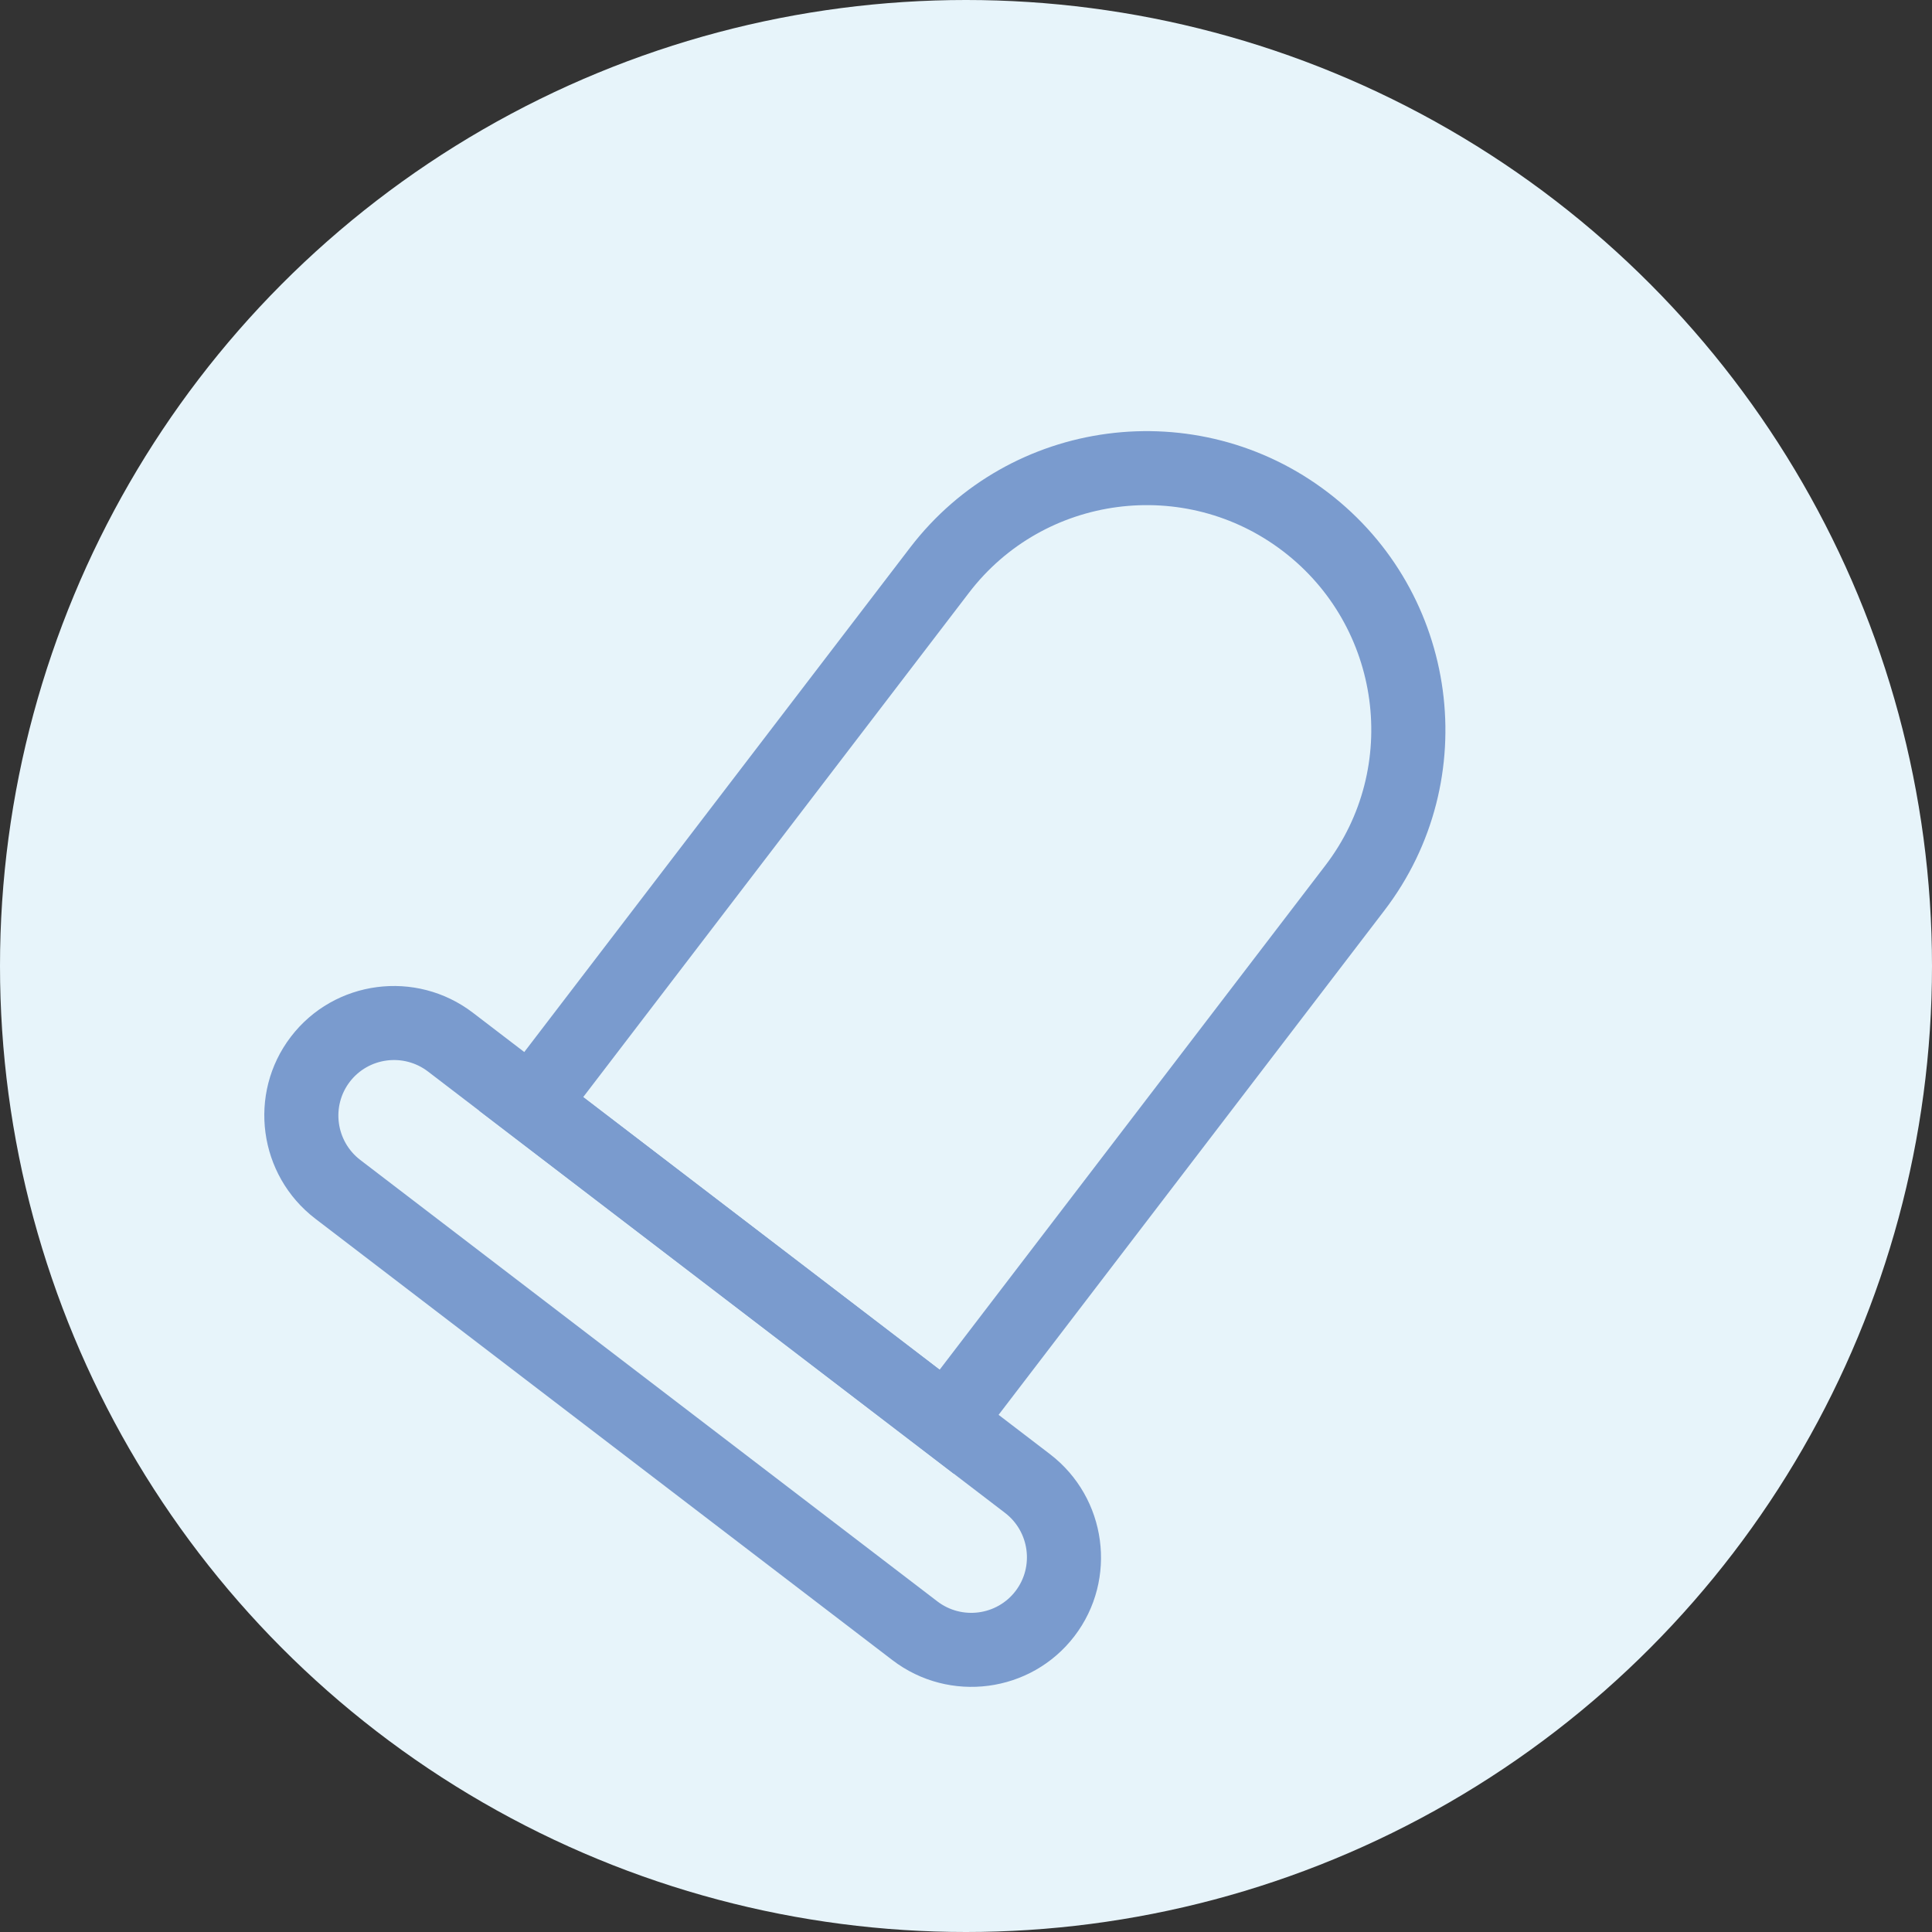
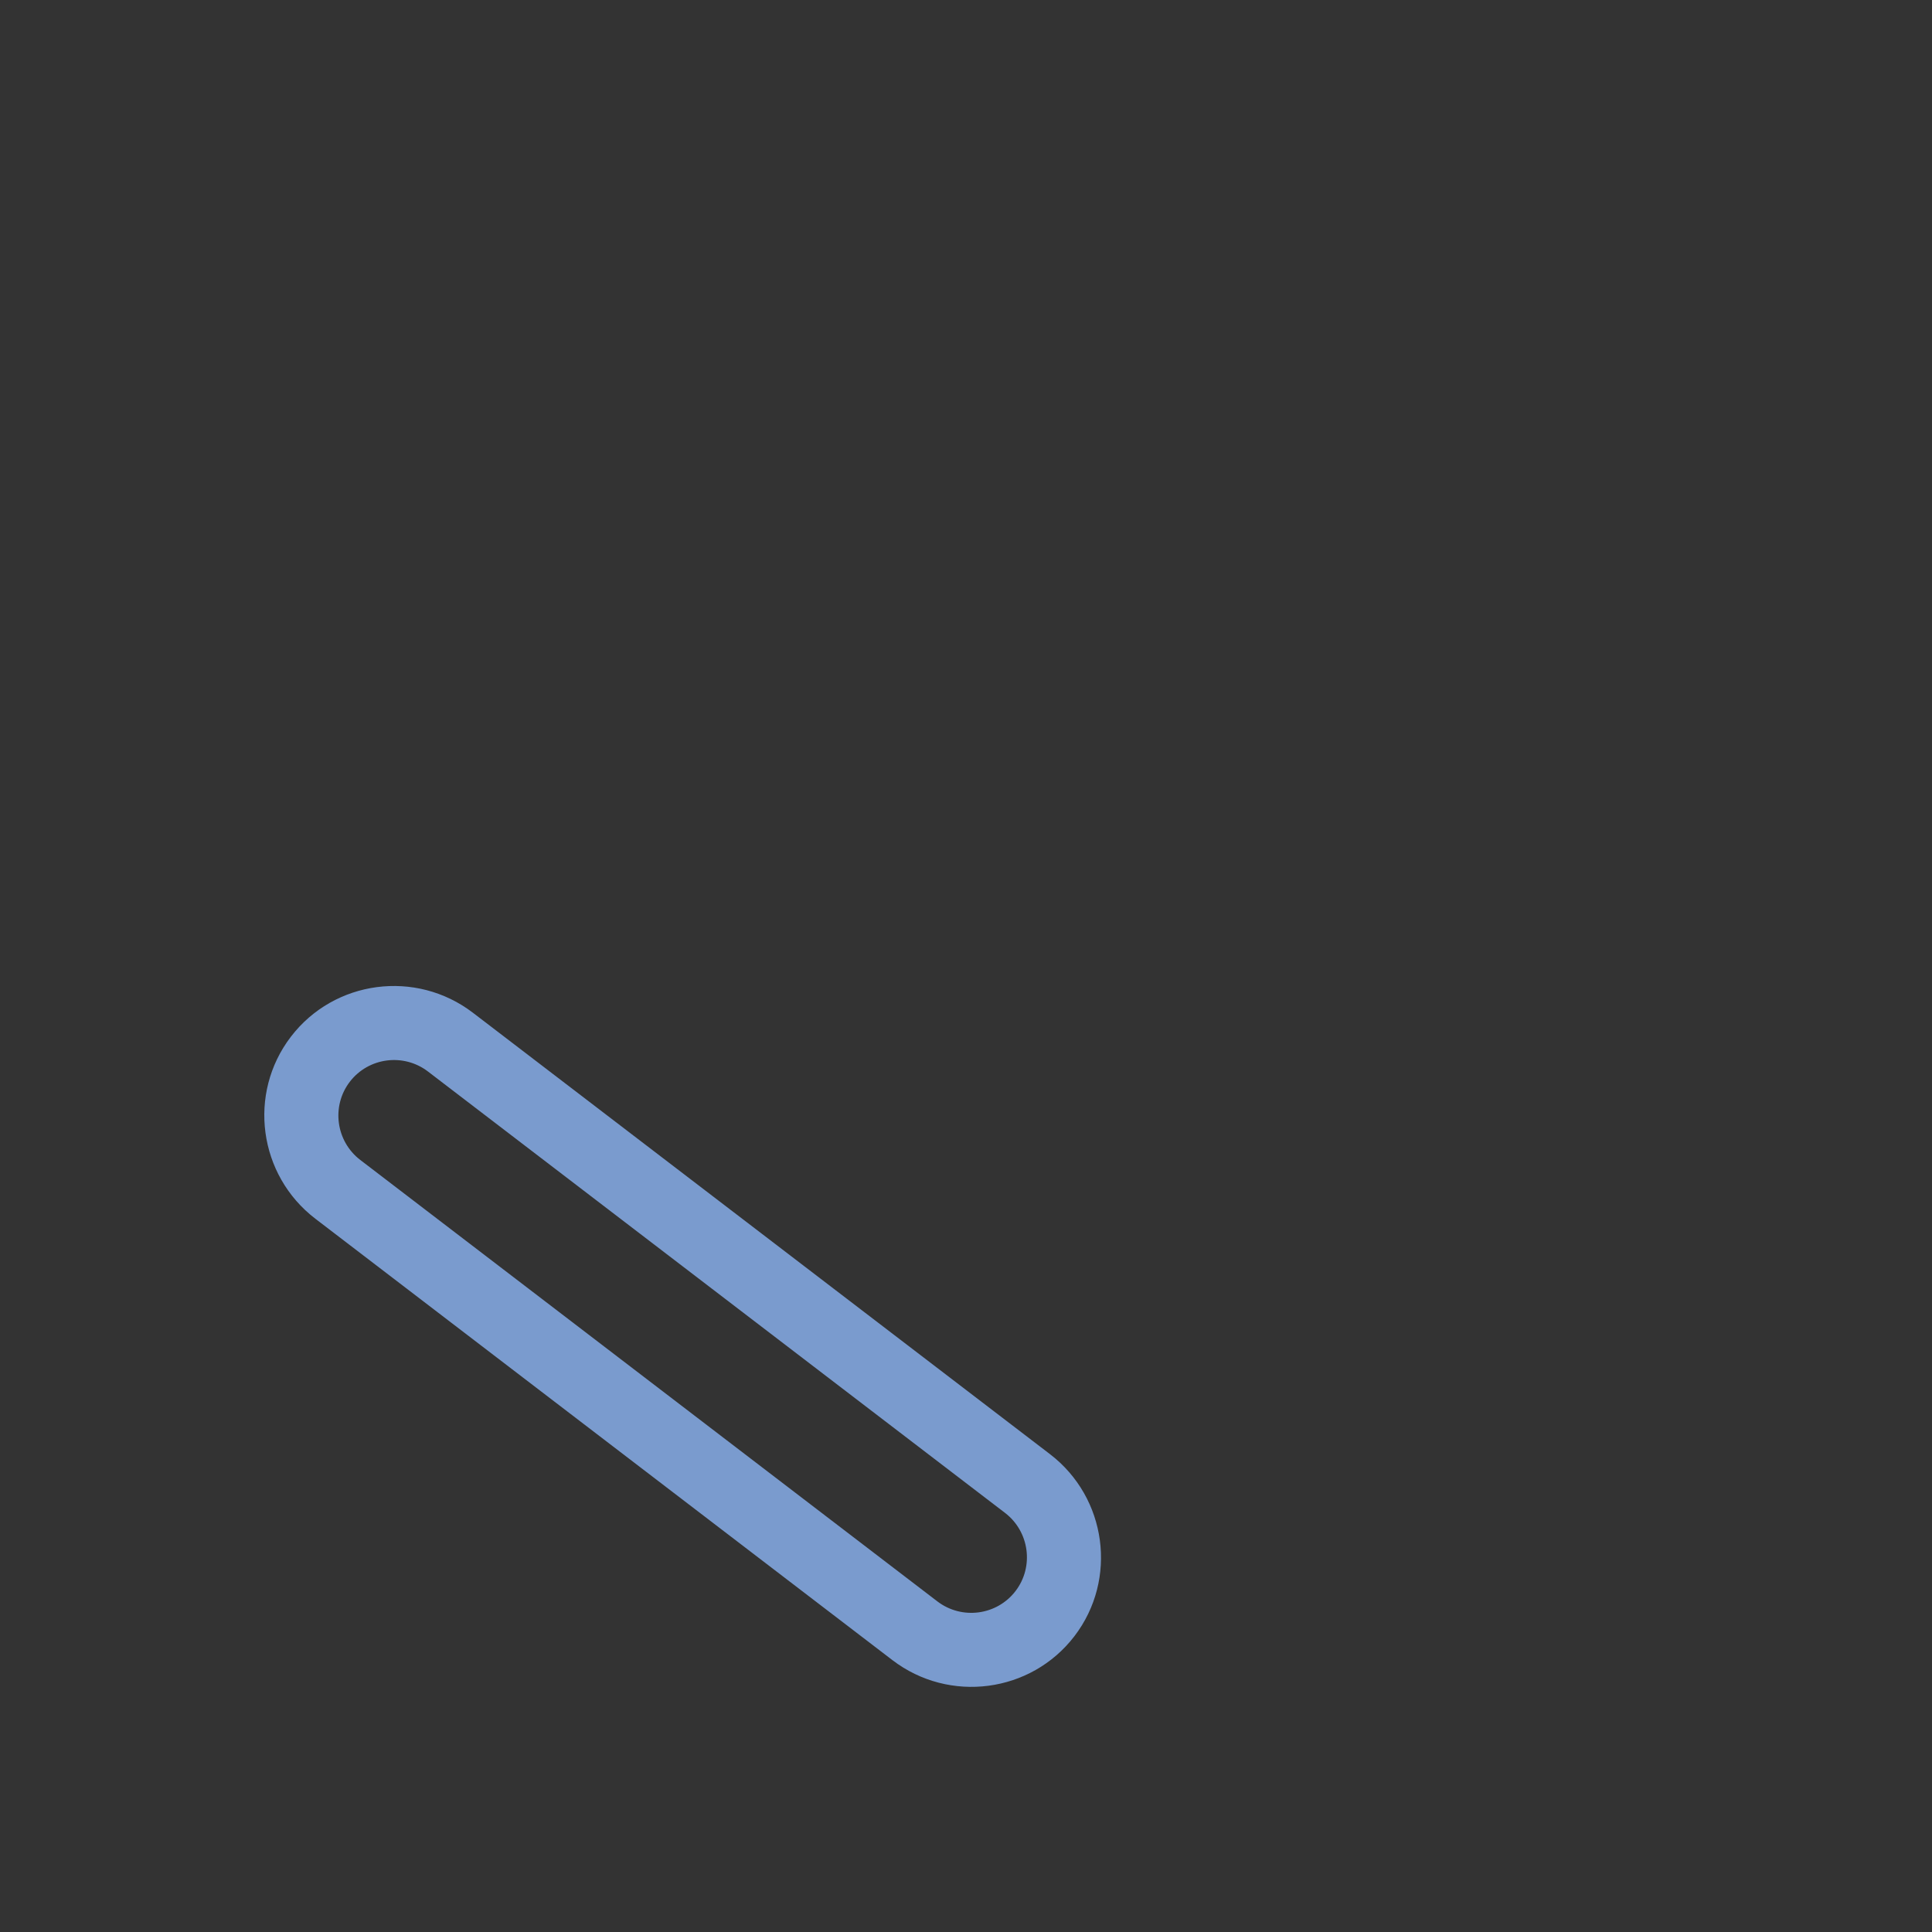
<svg xmlns="http://www.w3.org/2000/svg" width="94" height="94" viewBox="0 0 94 94" fill="none">
  <rect x="0" y="0" width="94" height="94" fill="#333333" stroke="none" />
-   <circle cx="47" cy="47" r="47" fill="#E7F4FA" />
  <g clip-path="url(#clip0_1391_1026)">
    <path d="M43.418 80.771L15.344 59.297C12.573 57.177 12.038 53.205 14.152 50.442C16.265 47.679 20.239 47.156 23.01 49.275L51.084 70.749C53.855 72.869 54.39 76.842 52.277 79.605C50.163 82.367 46.189 82.891 43.418 80.771ZM20.823 52.134C19.633 51.224 17.926 51.449 17.018 52.635C16.111 53.821 16.341 55.528 17.531 56.438L45.605 77.913C46.795 78.823 48.502 78.598 49.41 77.411C50.317 76.225 50.087 74.518 48.898 73.608L20.823 52.134Z" fill="#7A9BCE" />
-     <path d="M46.399 71.697L23.321 54.045L44.28 26.644C49.133 20.3 58.257 19.1 64.62 23.967C70.983 28.834 72.211 37.952 67.358 44.296L46.399 71.697ZM28.375 53.379L45.716 66.644L64.489 42.102C68.136 37.334 67.213 30.482 62.431 26.824C57.649 23.166 50.794 24.069 47.147 28.837L28.375 53.379Z" fill="#7A9BCE" />
  </g>
  <defs>
    <clipPath id="clip0_1391_1026">
      <rect width="48" height="58" fill="white" transform="translate(45.557 9.385) rotate(37.413)" />
    </clipPath>
  </defs>
</svg>